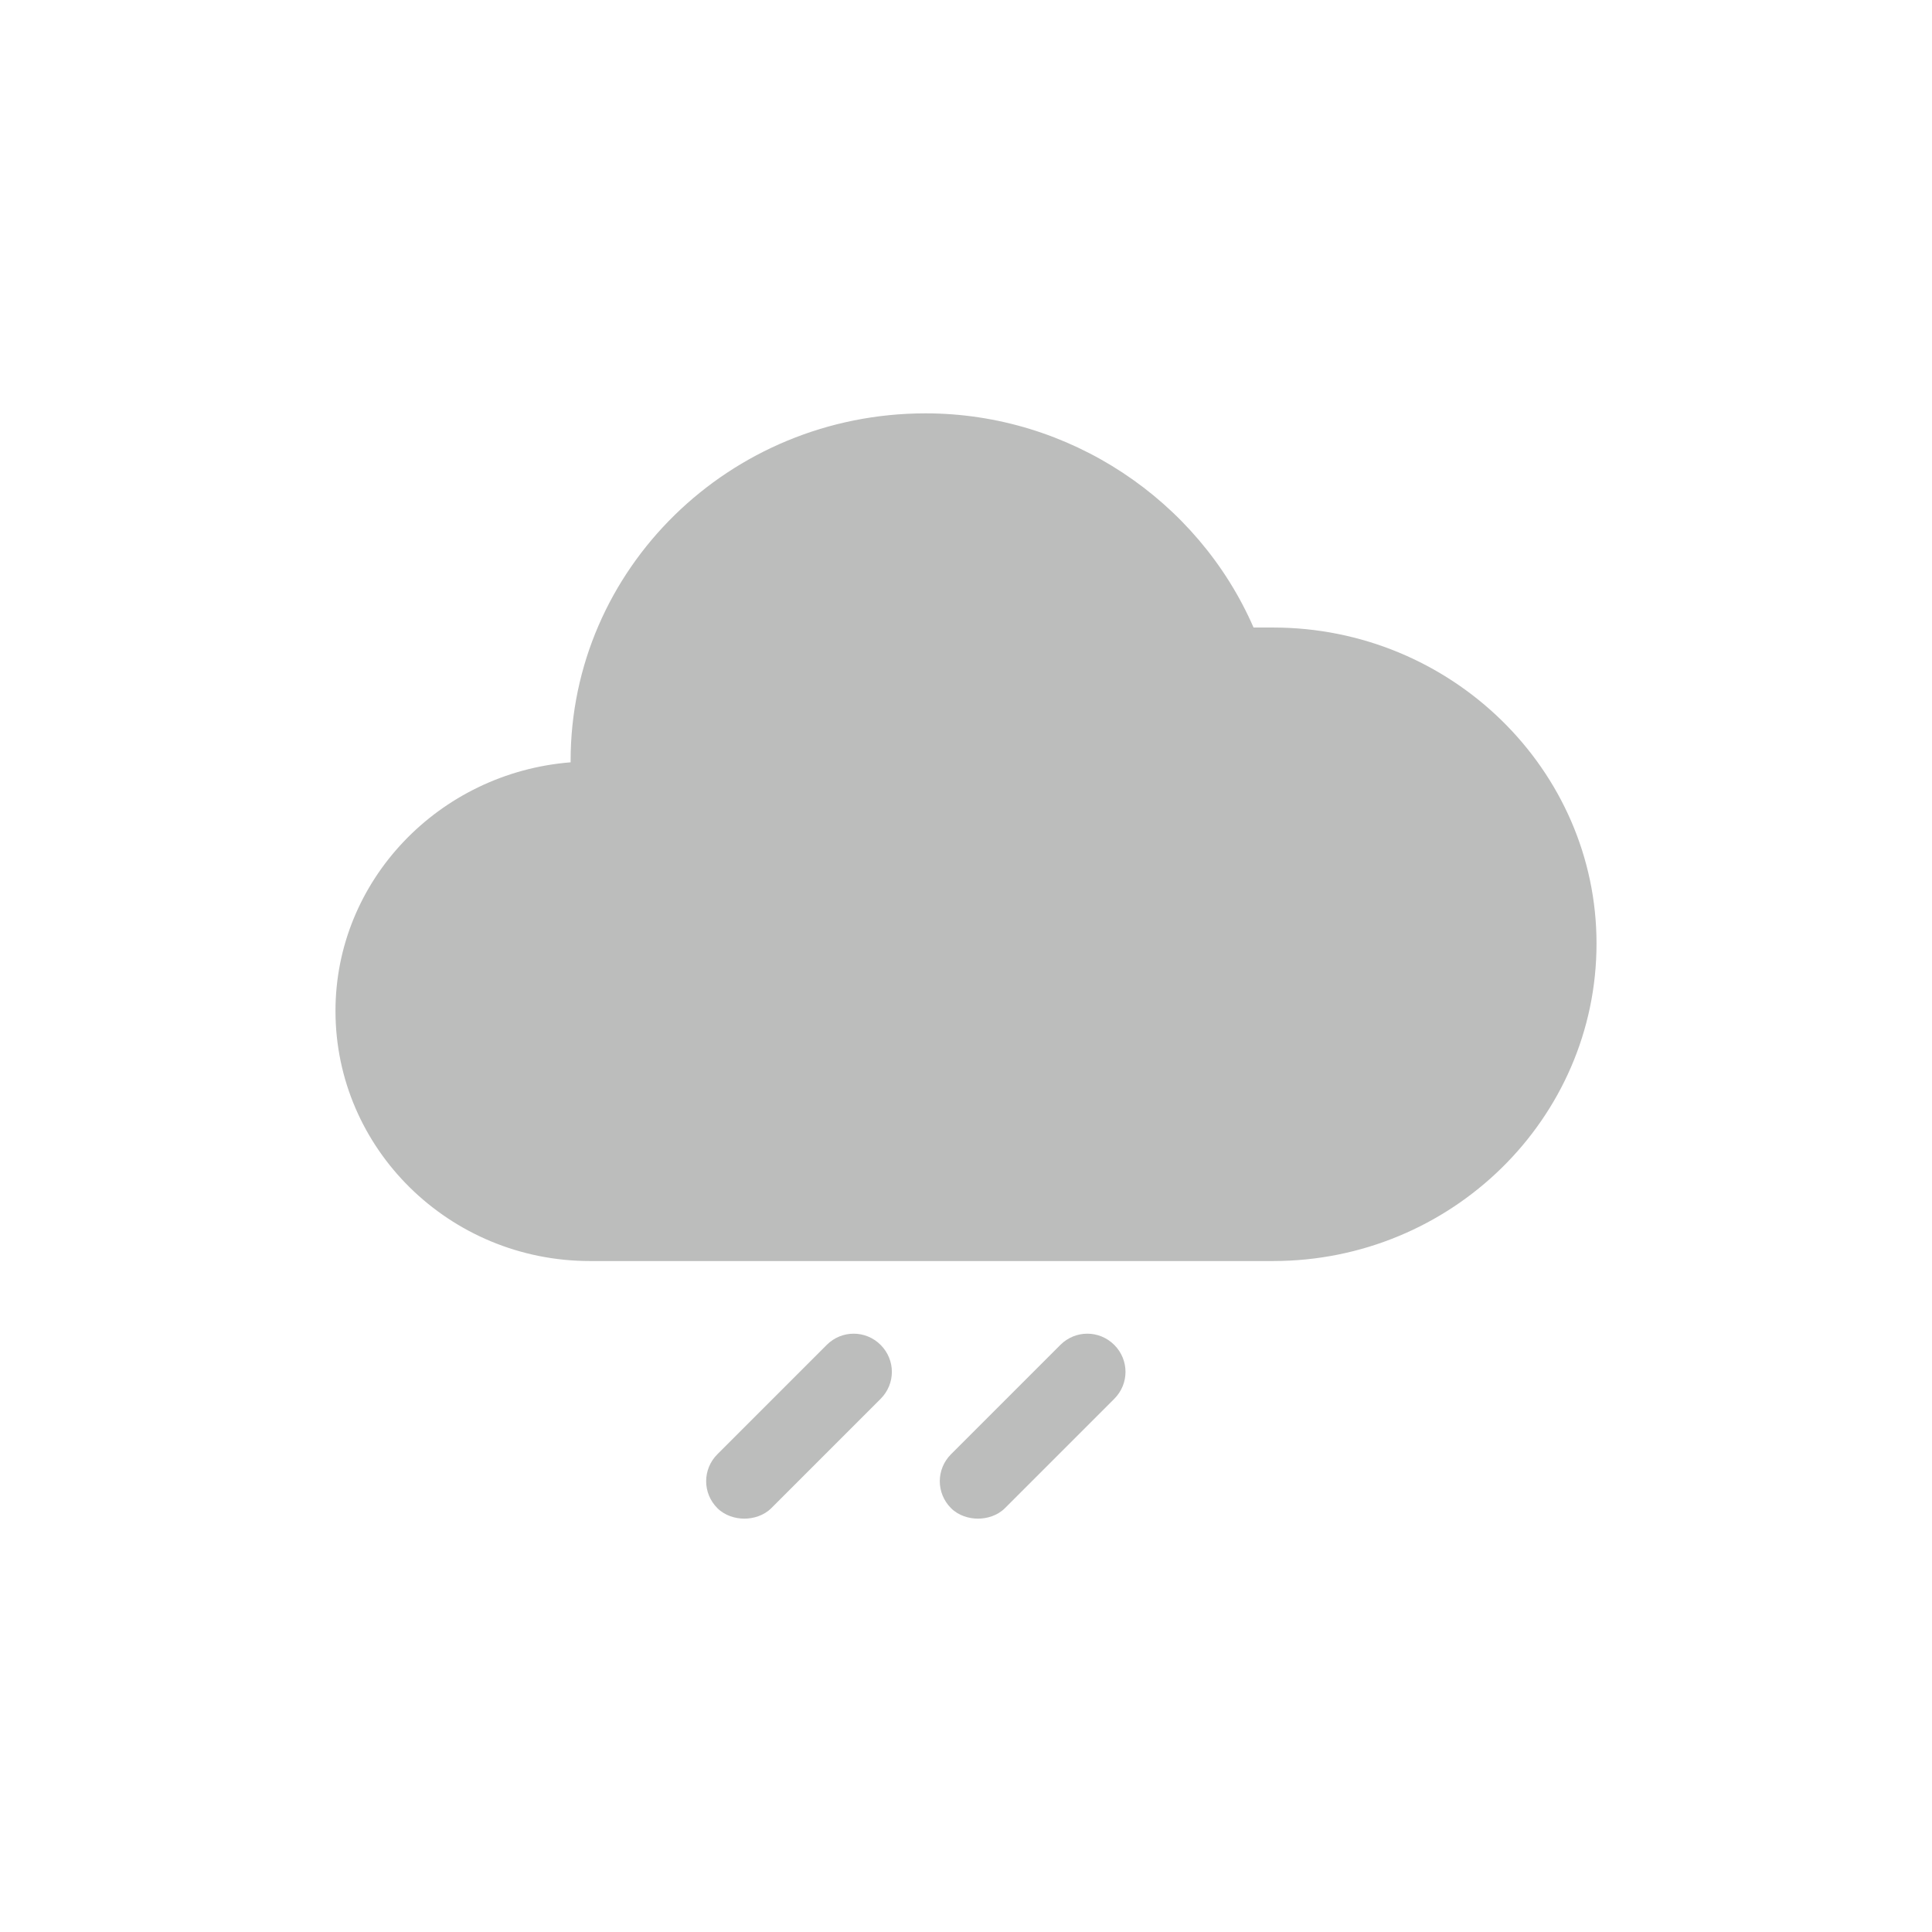
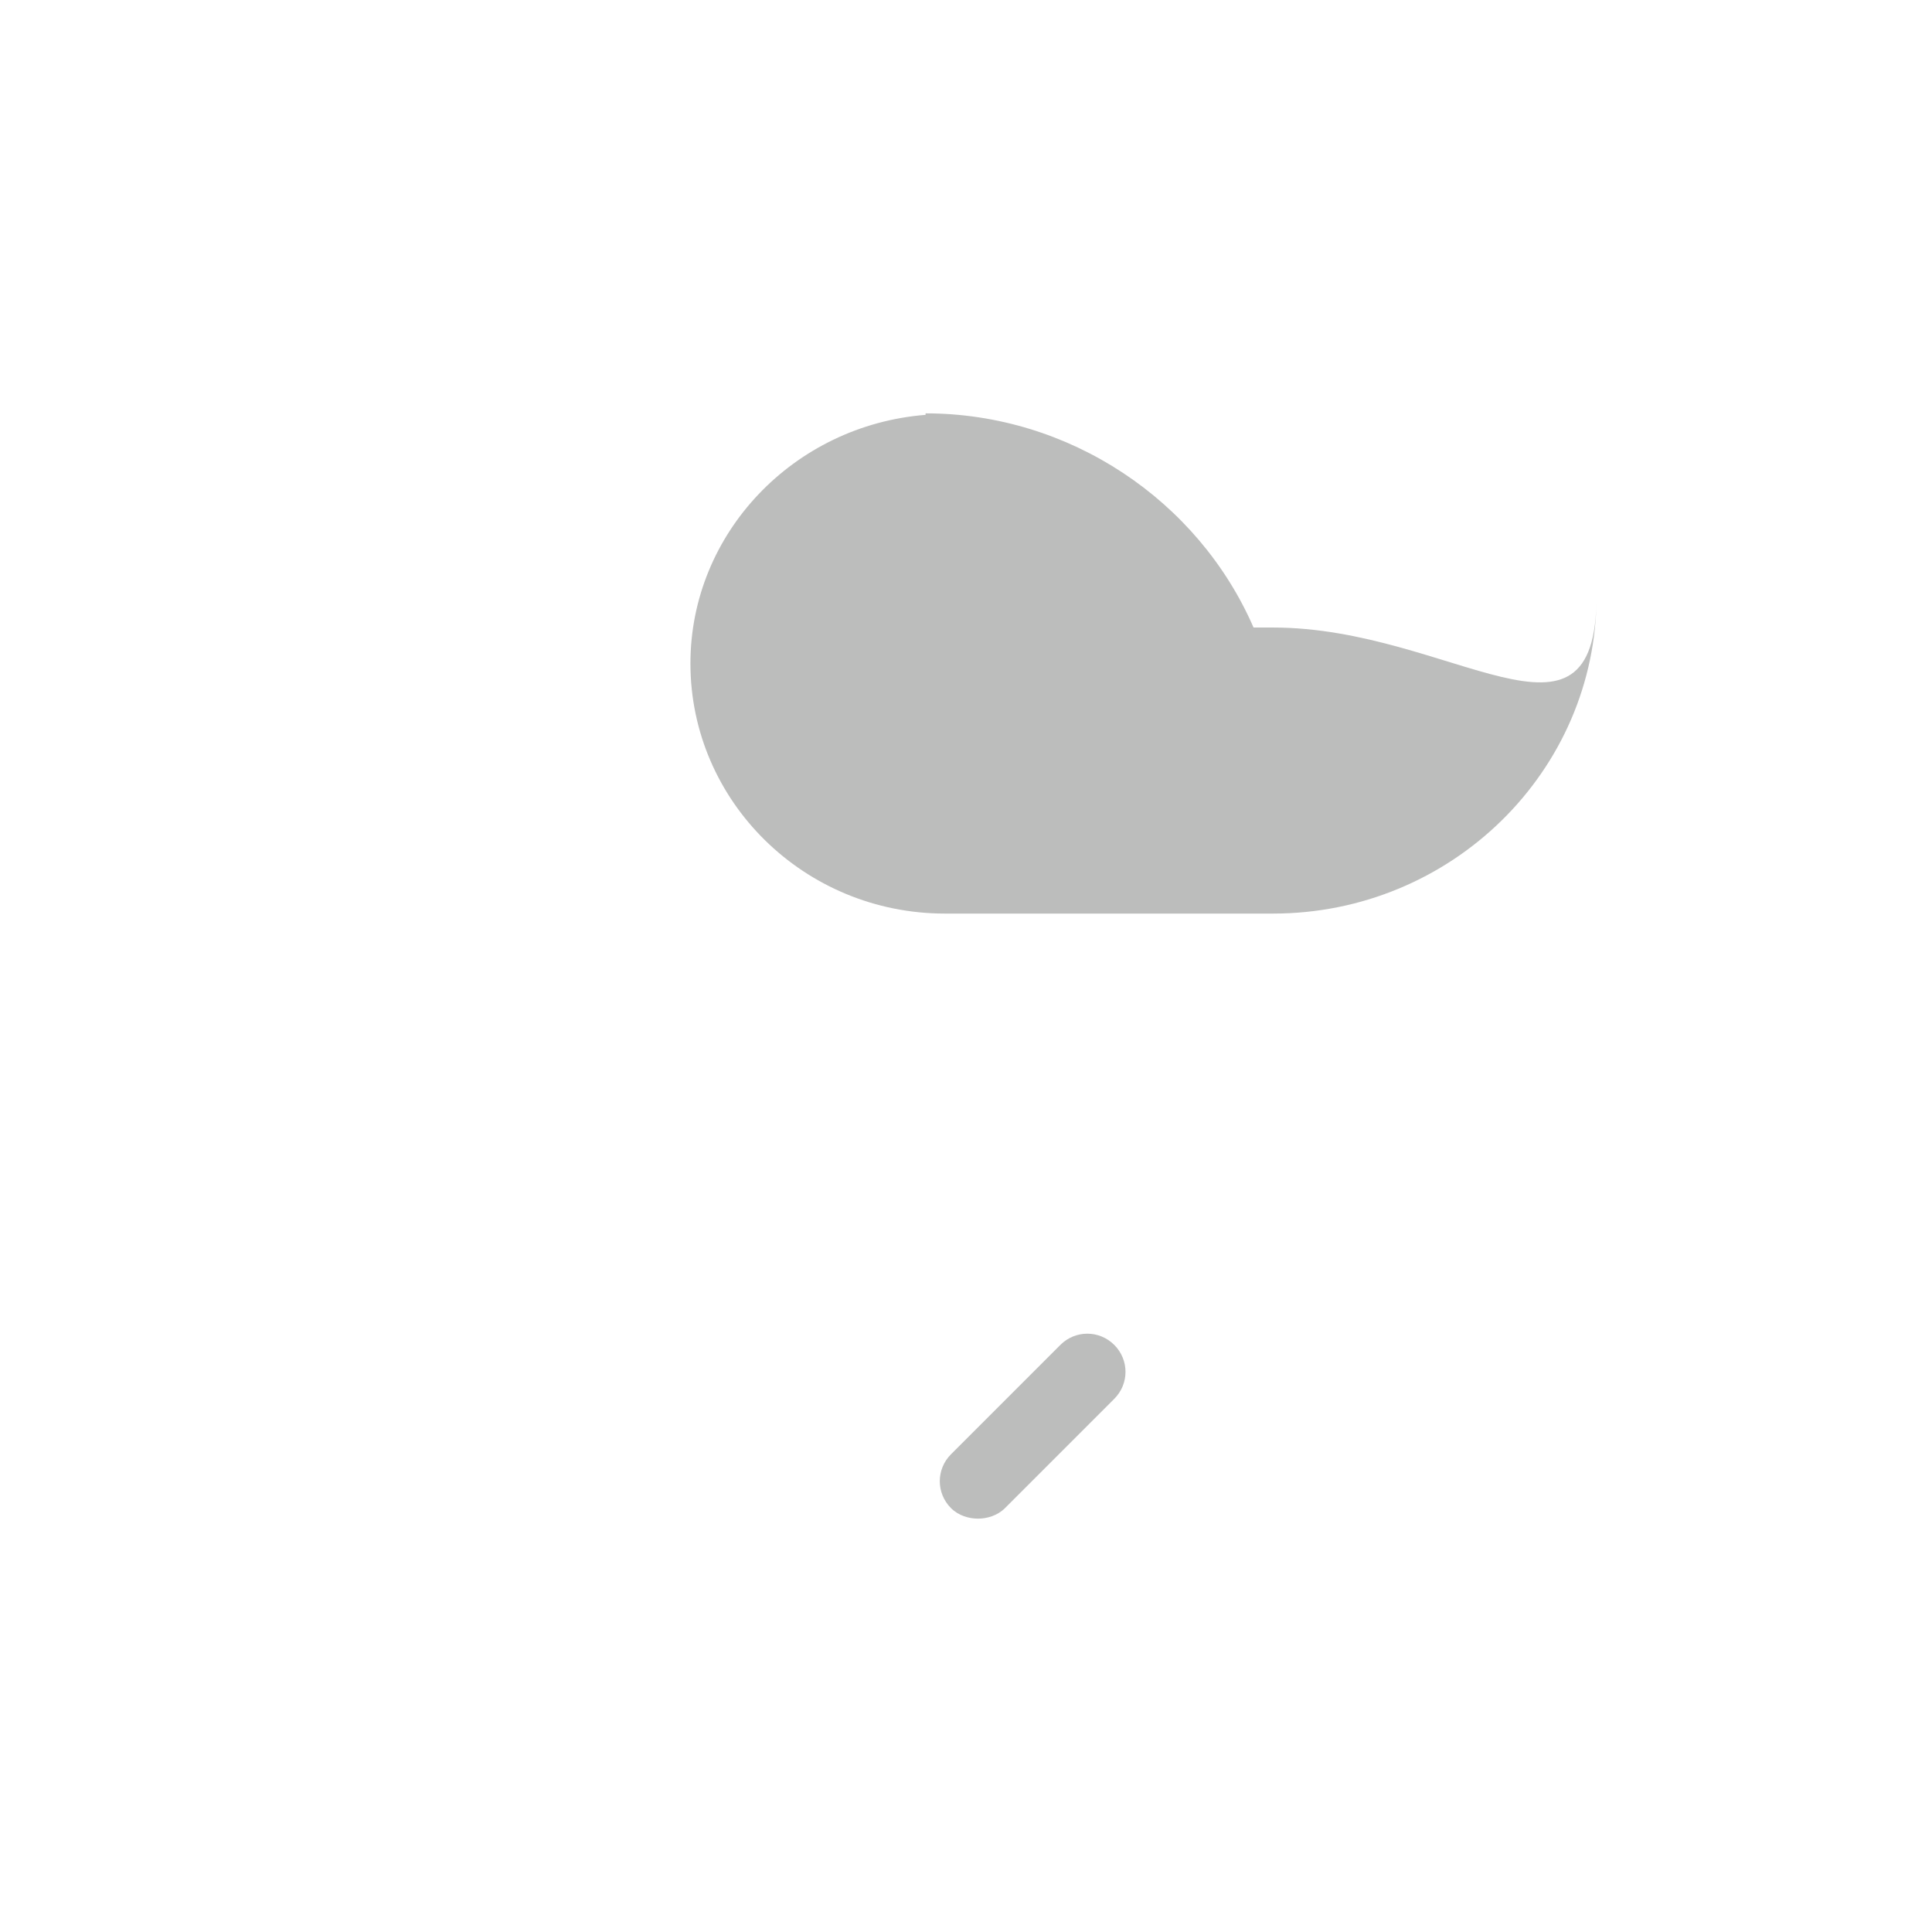
<svg xmlns="http://www.w3.org/2000/svg" version="1.1" id="Ebene_1" x="0px" y="0px" viewBox="0 0 129 129" style="enable-background:new 0 0 129 129;" xml:space="preserve">
  <style type="text/css">
	.st0{fill:#BCBDBC;}
</style>
  <g>
    <g>
-       <path class="st0" d="M85,41.9c-0.4,0-0.9,0-1.3,0C80,33.4,71.4,27.6,61.8,27.6c-13.1,0-23.7,10.4-23.7,23.2v0.1    c-8.8,0.7-15.7,7.9-15.7,16.6c0,9.2,7.6,16.7,17,16.7H85c11.9,0,21.6-9.5,21.6-21.2C106.6,51.4,96.9,41.9,85,41.9z" />
+       <path class="st0" d="M85,41.9c-0.4,0-0.9,0-1.3,0C80,33.4,71.4,27.6,61.8,27.6v0.1    c-8.8,0.7-15.7,7.9-15.7,16.6c0,9.2,7.6,16.7,17,16.7H85c11.9,0,21.6-9.5,21.6-21.2C106.6,51.4,96.9,41.9,85,41.9z" />
    </g>
-     <path class="st0" d="M51.5,100.7l7.3-7.3c1-1,1-2.6,0-3.6s-2.6-1-3.6,0l-7.3,7.3c-1,1-1,2.6,0,3.6c0.5,0.5,1.2,0.7,1.8,0.7   C50.3,101.4,51,101.2,51.5,100.7z" />
    <path class="st0" d="M67.1,100.7l7.3-7.3c1-1,1-2.6,0-3.6s-2.6-1-3.6,0l-7.3,7.3c-1,1-1,2.6,0,3.6c0.5,0.5,1.2,0.7,1.8,0.7   C65.9,101.4,66.6,101.2,67.1,100.7z" />
  </g>
</svg>